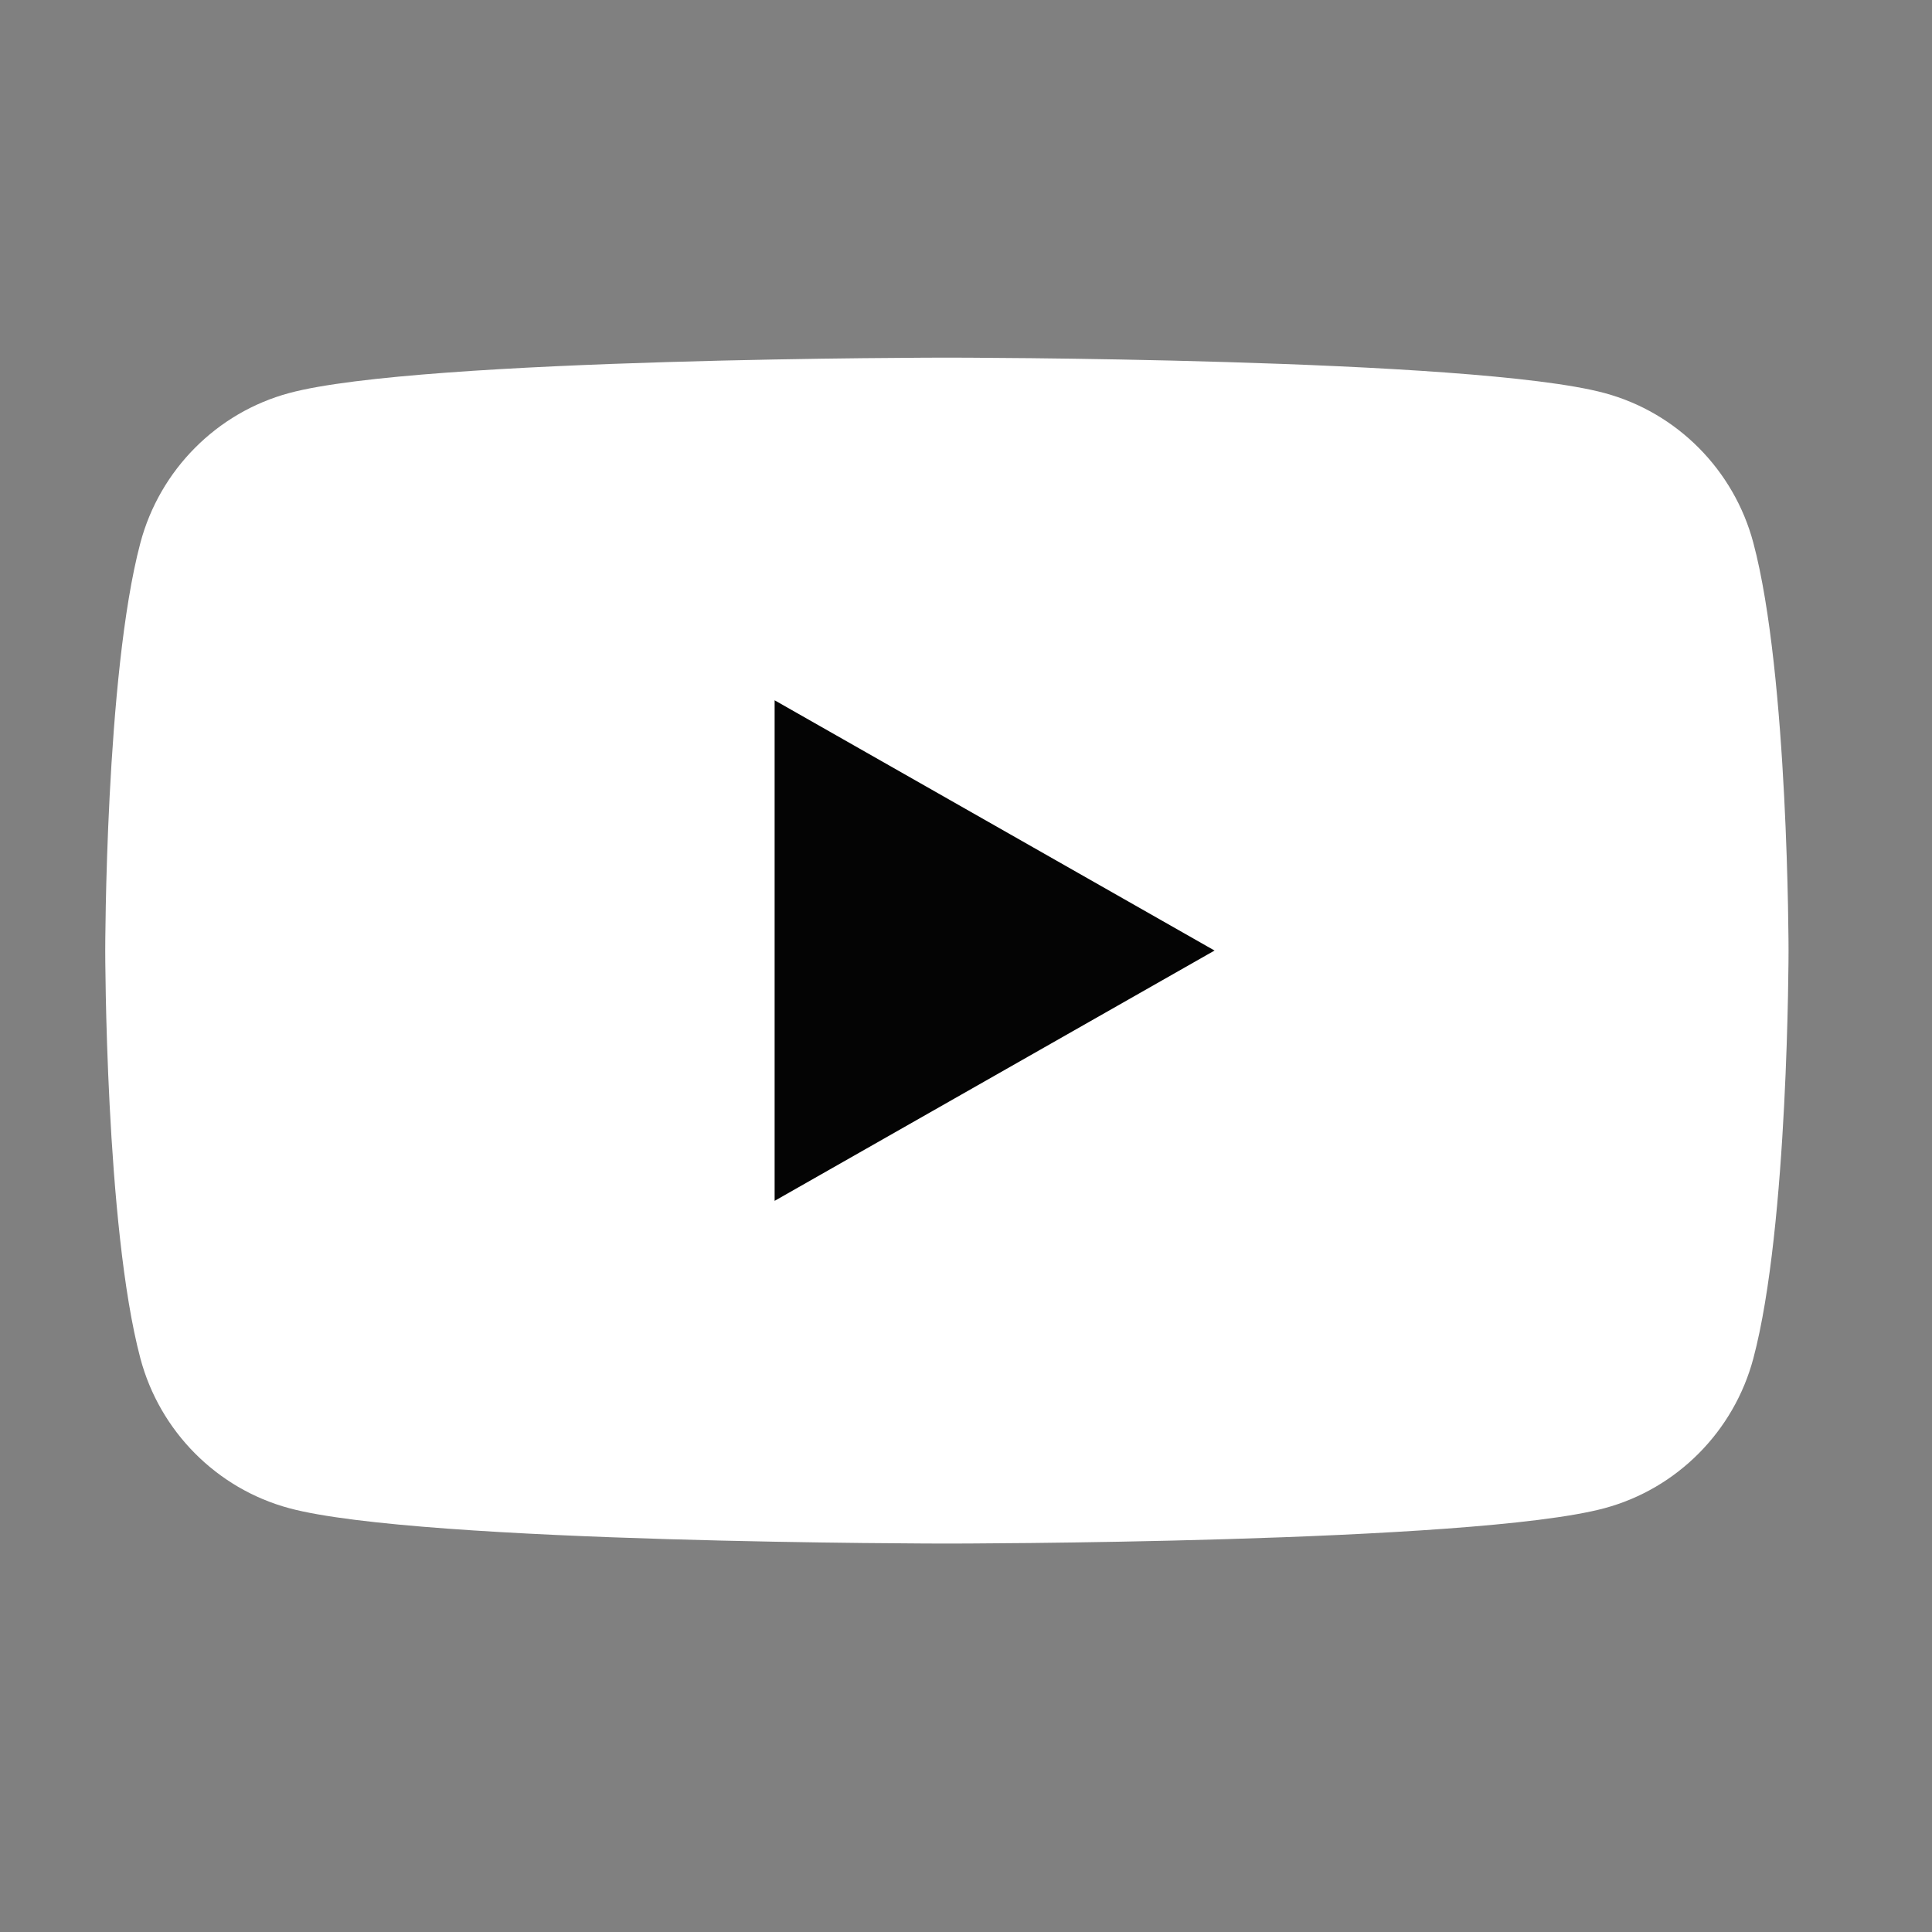
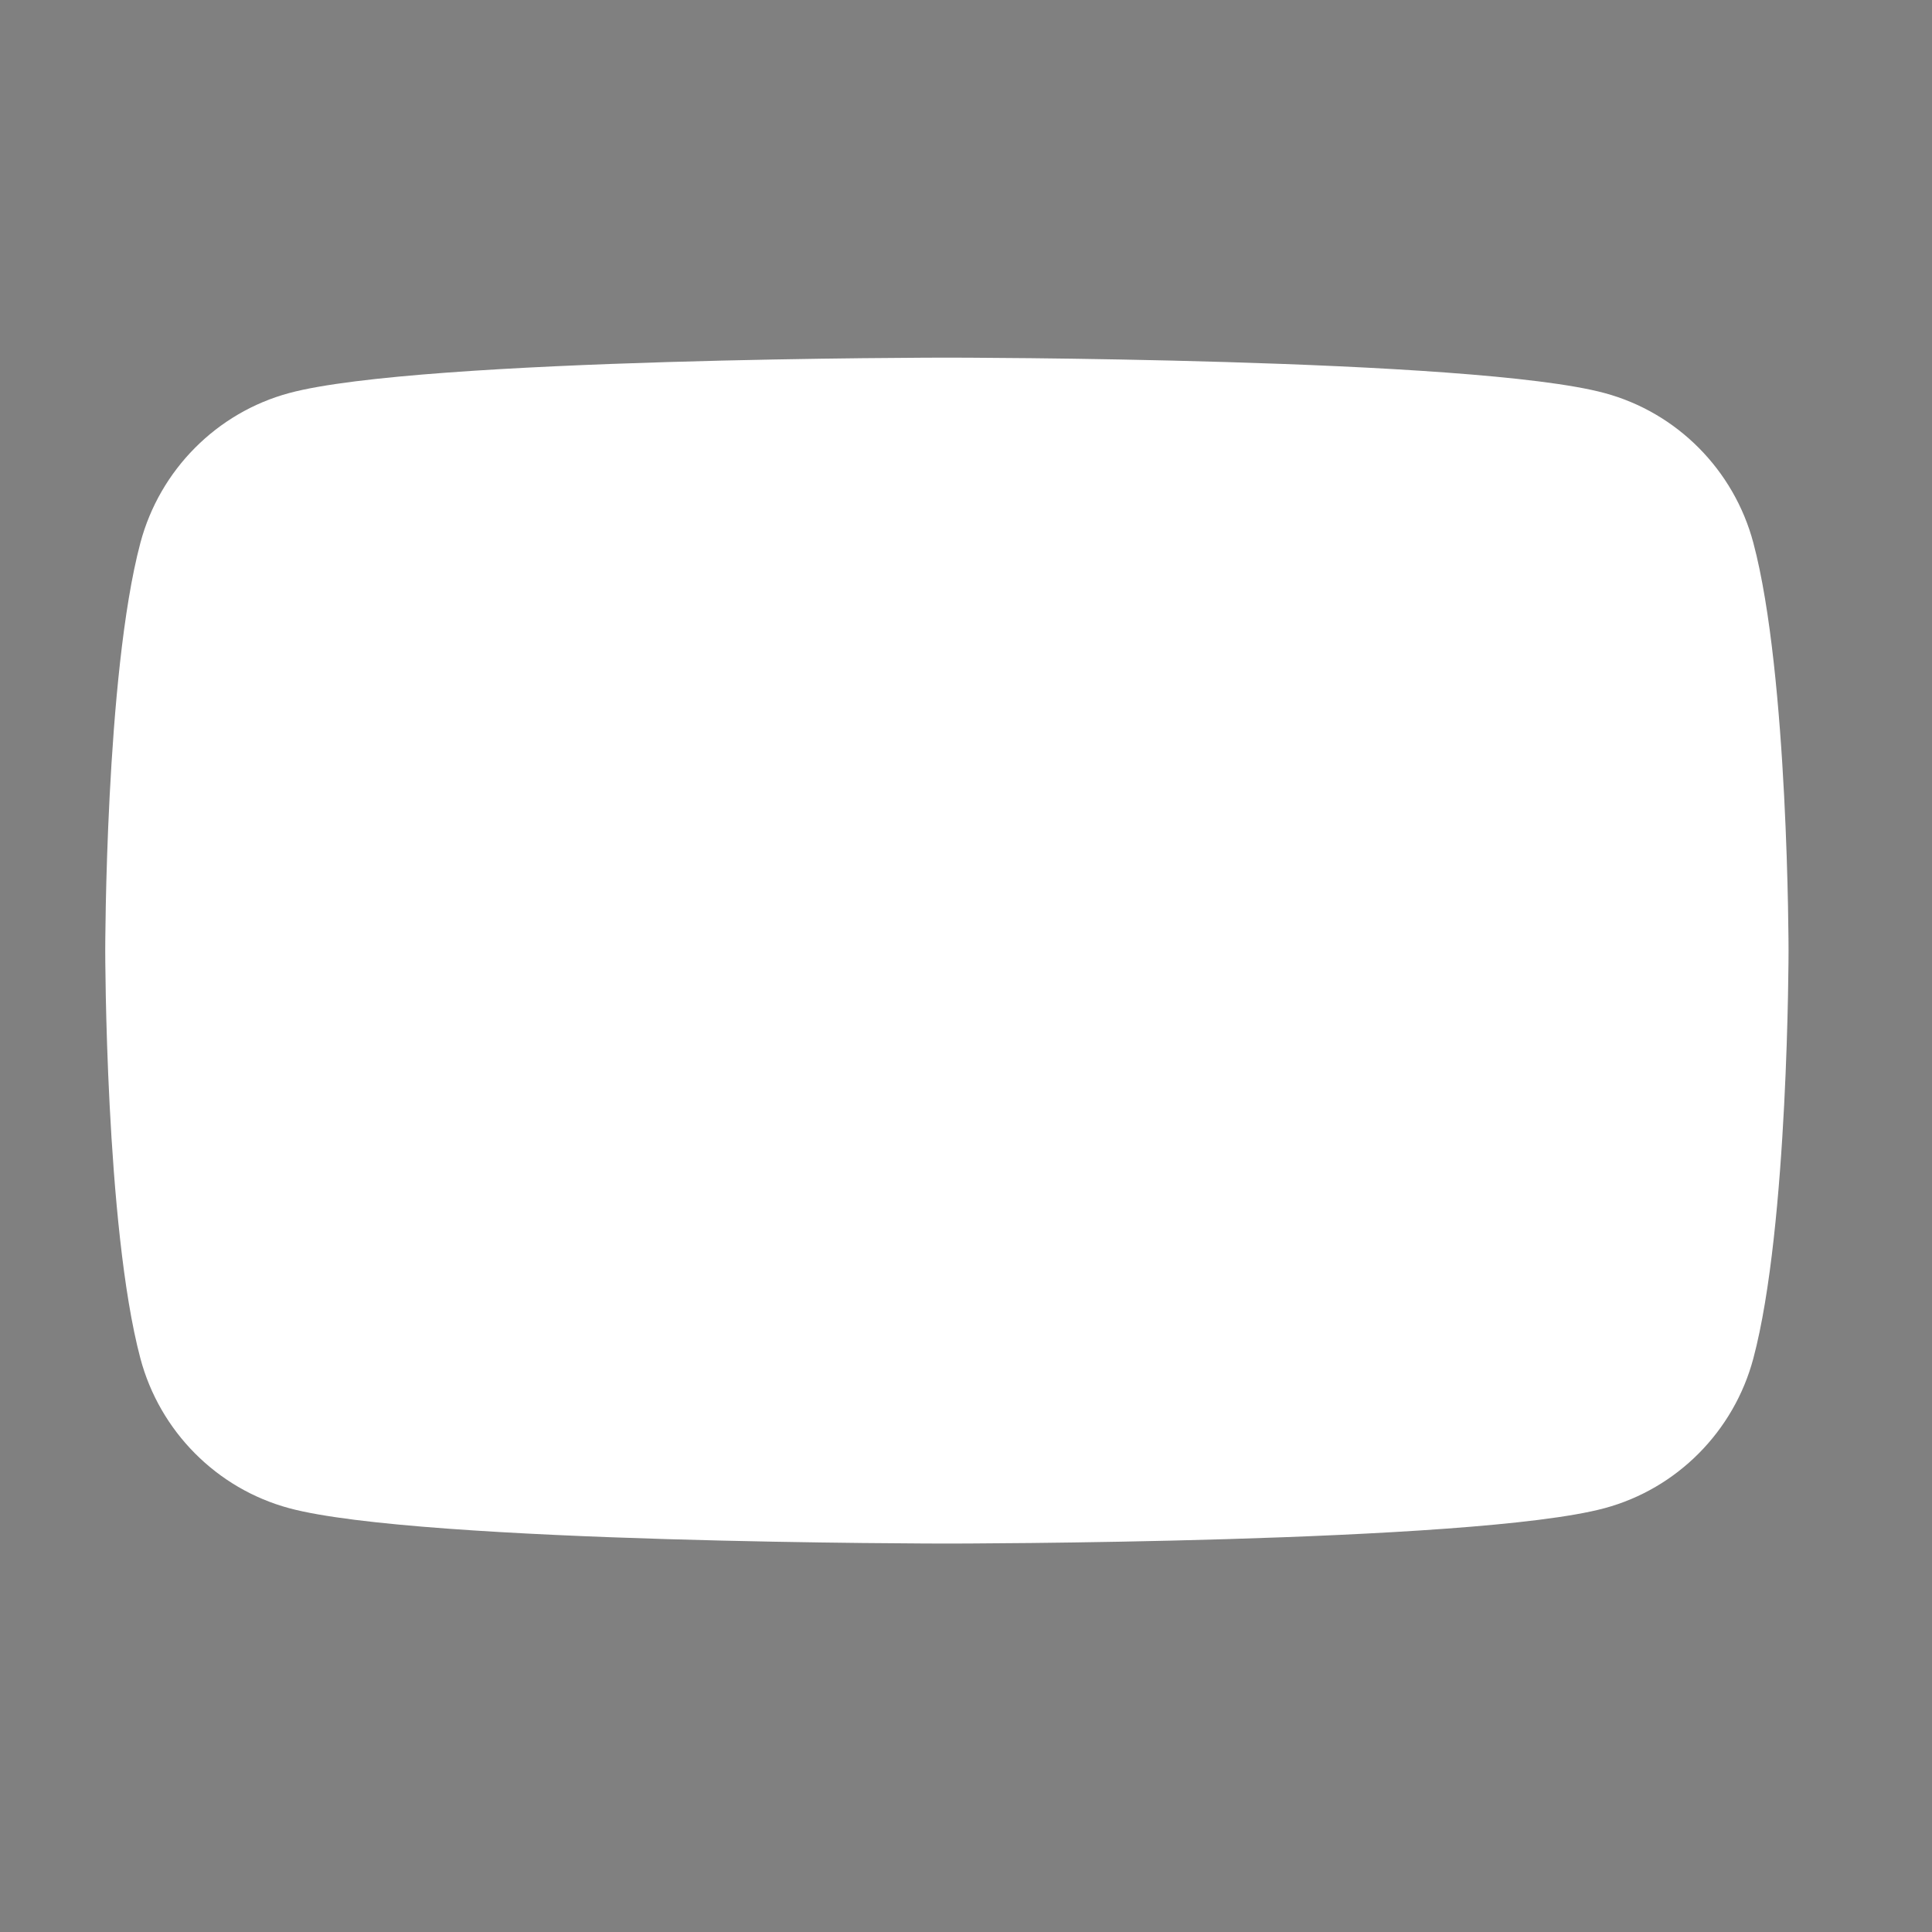
<svg xmlns="http://www.w3.org/2000/svg" width="36" height="36" viewBox="0 0 36 36" fill="none">
  <rect x="0" y="0" width="36" height="36" fill="#808080" stroke="none" />
  <path d="M32.671 10.115C32.31 8.757 31.248 7.687 29.898 7.324C27.452 6.664 17.644 6.664 17.644 6.664C17.644 6.664 7.835 6.664 5.389 7.324C4.04 7.687 2.977 8.757 2.616 10.115C1.961 12.577 1.961 17.713 1.961 17.713C1.961 17.713 1.961 22.85 2.616 25.312C2.977 26.67 4.04 27.74 5.389 28.103C7.835 28.762 17.644 28.762 17.644 28.762C17.644 28.762 27.452 28.762 29.898 28.103C31.248 27.74 32.31 26.67 32.671 25.312C33.327 22.85 33.327 17.713 33.327 17.713C33.327 17.713 33.327 12.577 32.671 10.115Z" fill="white" />
-   <path d="M14.434 22.376L22.631 17.712L14.434 13.049V22.376Z" fill="#040404" />
</svg>